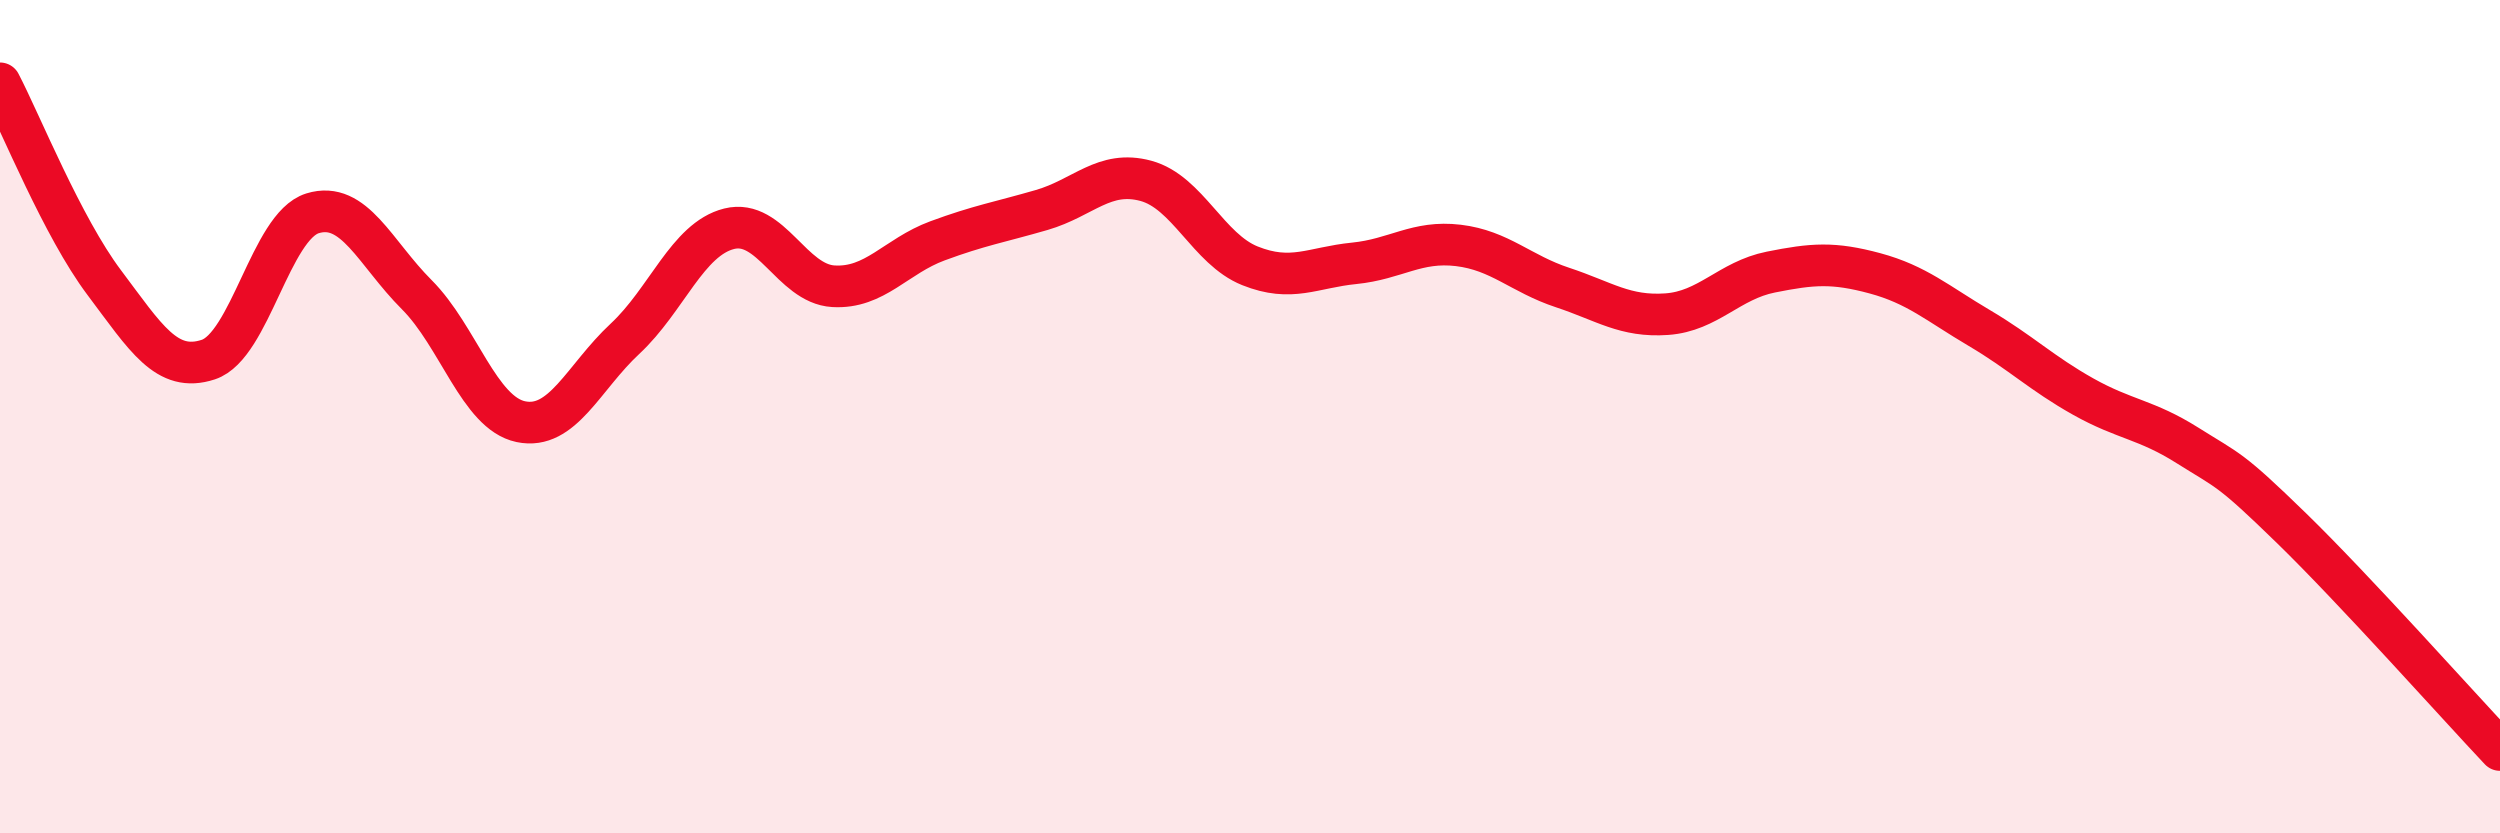
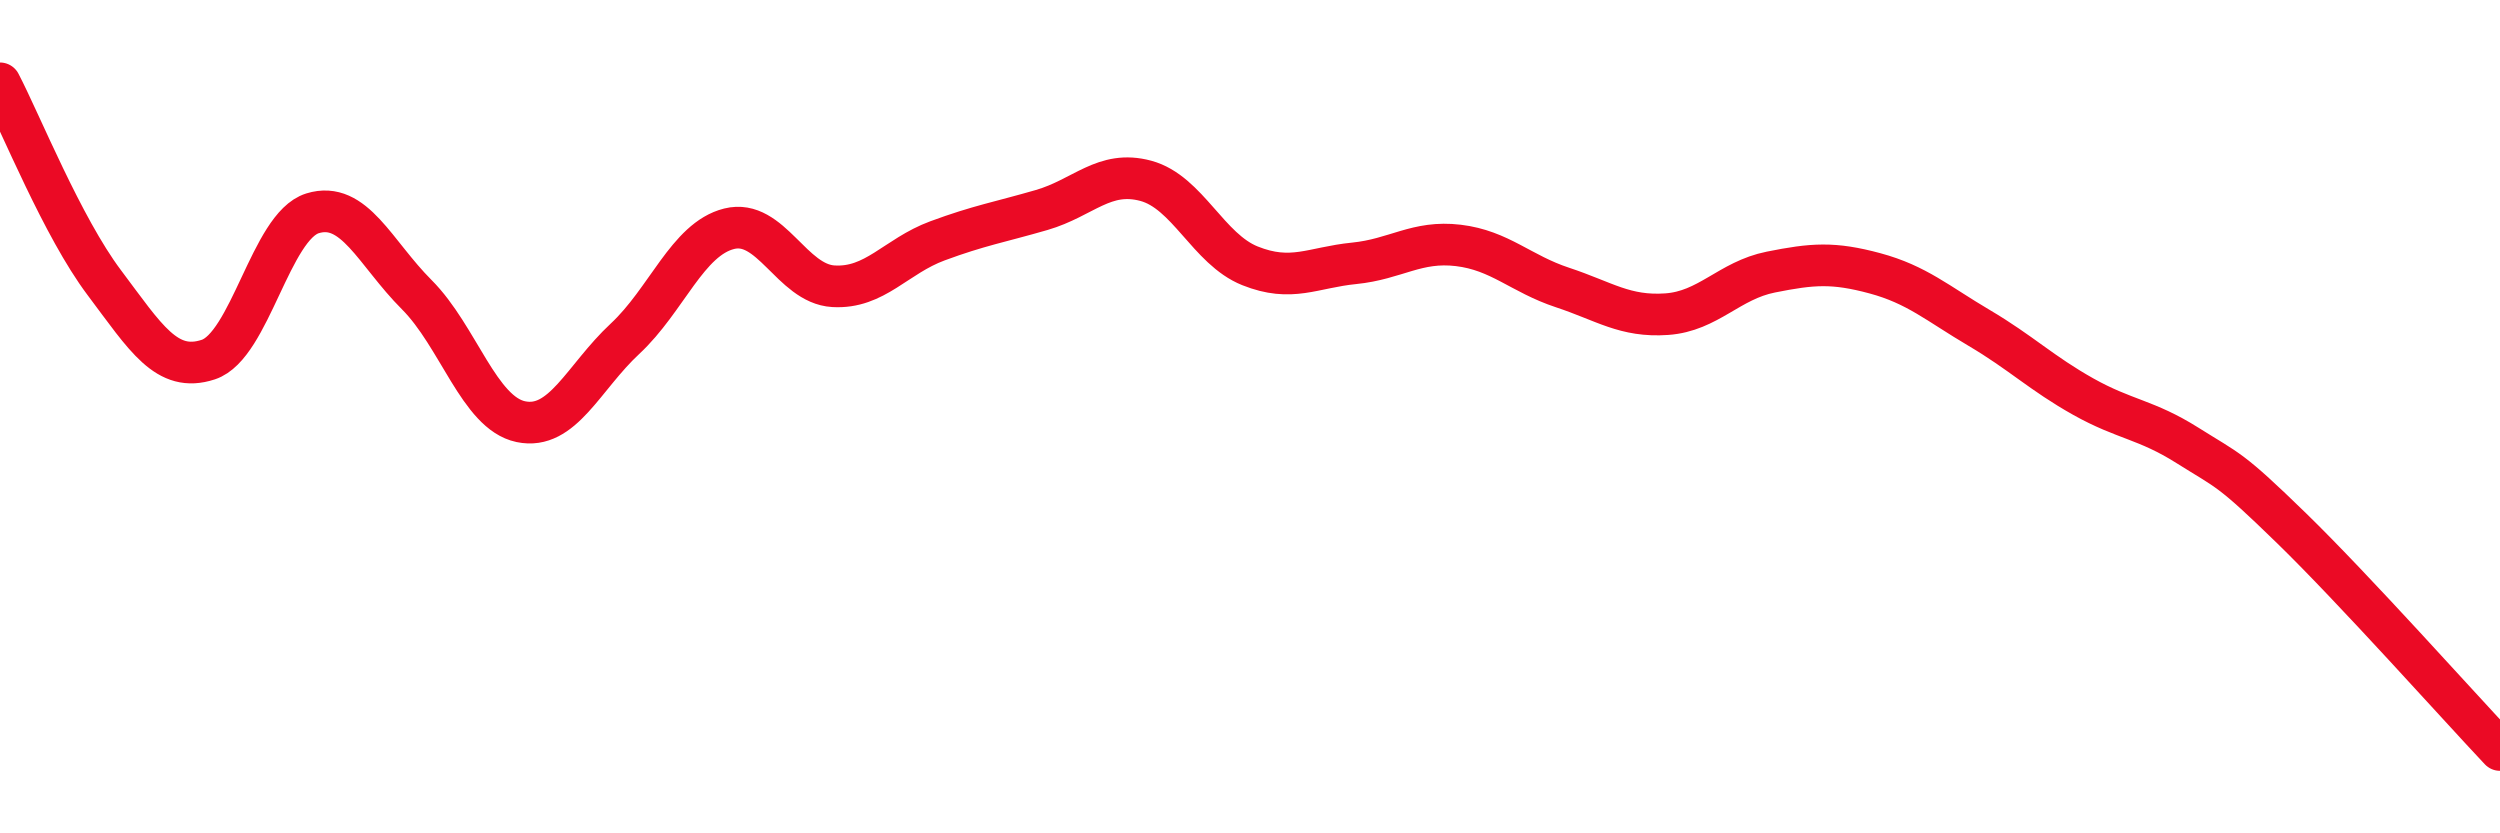
<svg xmlns="http://www.w3.org/2000/svg" width="60" height="20" viewBox="0 0 60 20">
-   <path d="M 0,2 C 0.5,2.96 1.5,5.45 2.5,6.78 C 3.5,8.11 4,8.96 5,8.63 C 6,8.3 6.5,5.43 7.5,5.12 C 8.5,4.81 9,6.07 10,7.07 C 11,8.07 11.5,9.91 12.5,10.12 C 13.5,10.33 14,9.06 15,8.13 C 16,7.2 16.5,5.74 17.5,5.49 C 18.5,5.24 19,6.81 20,6.87 C 21,6.93 21.5,6.15 22.5,5.78 C 23.5,5.41 24,5.33 25,5.04 C 26,4.75 26.5,4.07 27.5,4.34 C 28.5,4.61 29,5.98 30,6.38 C 31,6.78 31.5,6.42 32.5,6.32 C 33.5,6.22 34,5.77 35,5.89 C 36,6.01 36.5,6.57 37.5,6.9 C 38.5,7.23 39,7.61 40,7.54 C 41,7.47 41.5,6.73 42.5,6.53 C 43.5,6.33 44,6.29 45,6.56 C 46,6.83 46.5,7.28 47.5,7.87 C 48.5,8.46 49,8.96 50,9.52 C 51,10.08 51.5,10.06 52.5,10.69 C 53.5,11.32 53.5,11.22 55,12.68 C 56.5,14.14 59,16.94 60,18L60 20L0 20Z" fill="#EB0A25" opacity="0.1" stroke-linecap="round" stroke-linejoin="round" />
  <path d="M 0,2 C 0.5,2.96 1.5,5.45 2.5,6.78 C 3.5,8.11 4,8.96 5,8.63 C 6,8.3 6.5,5.43 7.5,5.12 C 8.5,4.81 9,6.07 10,7.07 C 11,8.07 11.5,9.91 12.5,10.12 C 13.5,10.33 14,9.06 15,8.13 C 16,7.2 16.5,5.74 17.5,5.49 C 18.5,5.24 19,6.81 20,6.87 C 21,6.93 21.5,6.15 22.5,5.78 C 23.5,5.41 24,5.33 25,5.04 C 26,4.75 26.5,4.07 27.5,4.34 C 28.5,4.61 29,5.98 30,6.38 C 31,6.78 31.5,6.42 32.5,6.32 C 33.5,6.22 34,5.77 35,5.89 C 36,6.01 36.5,6.57 37.5,6.9 C 38.5,7.23 39,7.61 40,7.54 C 41,7.47 41.5,6.73 42.5,6.53 C 43.5,6.33 44,6.29 45,6.56 C 46,6.83 46.5,7.28 47.5,7.87 C 48.5,8.46 49,8.96 50,9.52 C 51,10.08 51.5,10.06 52.5,10.69 C 53.5,11.32 53.5,11.22 55,12.68 C 56.5,14.14 59,16.94 60,18" stroke="#EB0A25" stroke-width="1" fill="none" stroke-linecap="round" stroke-linejoin="round" />
</svg>